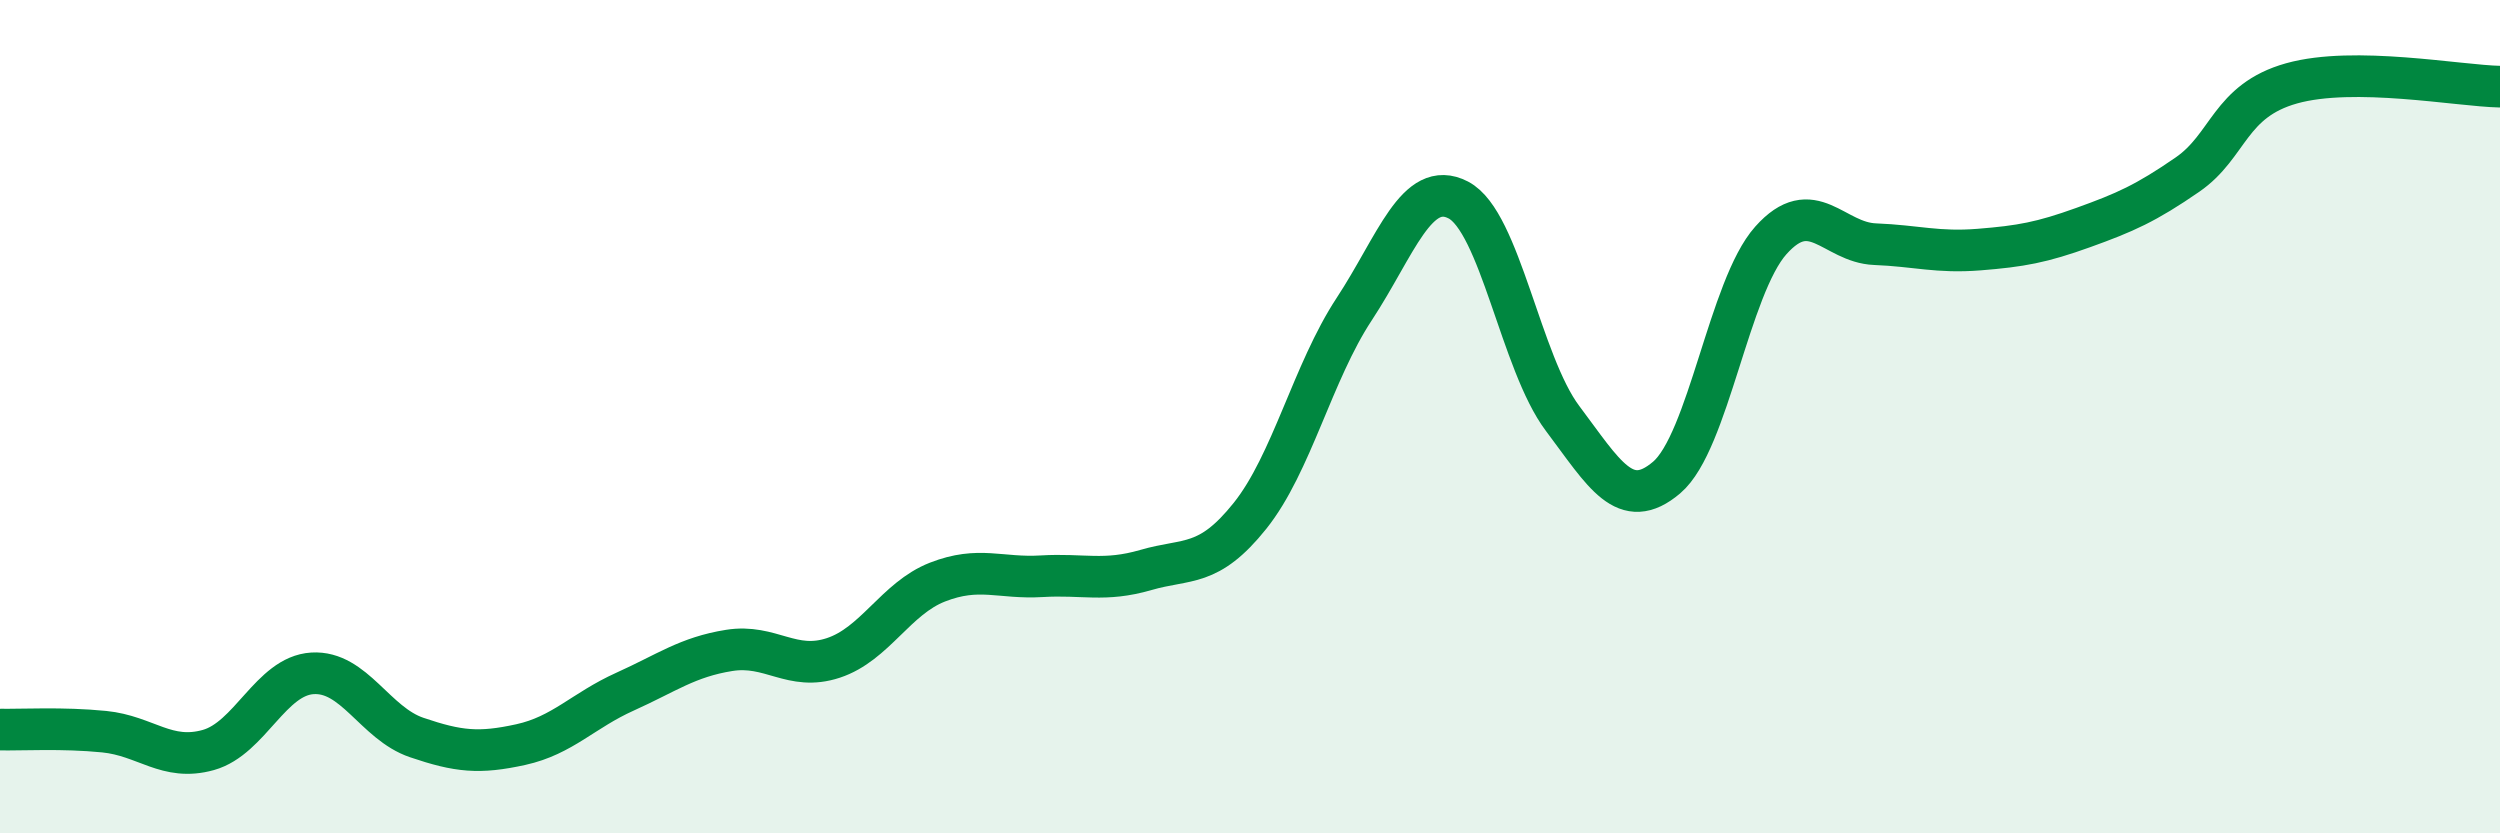
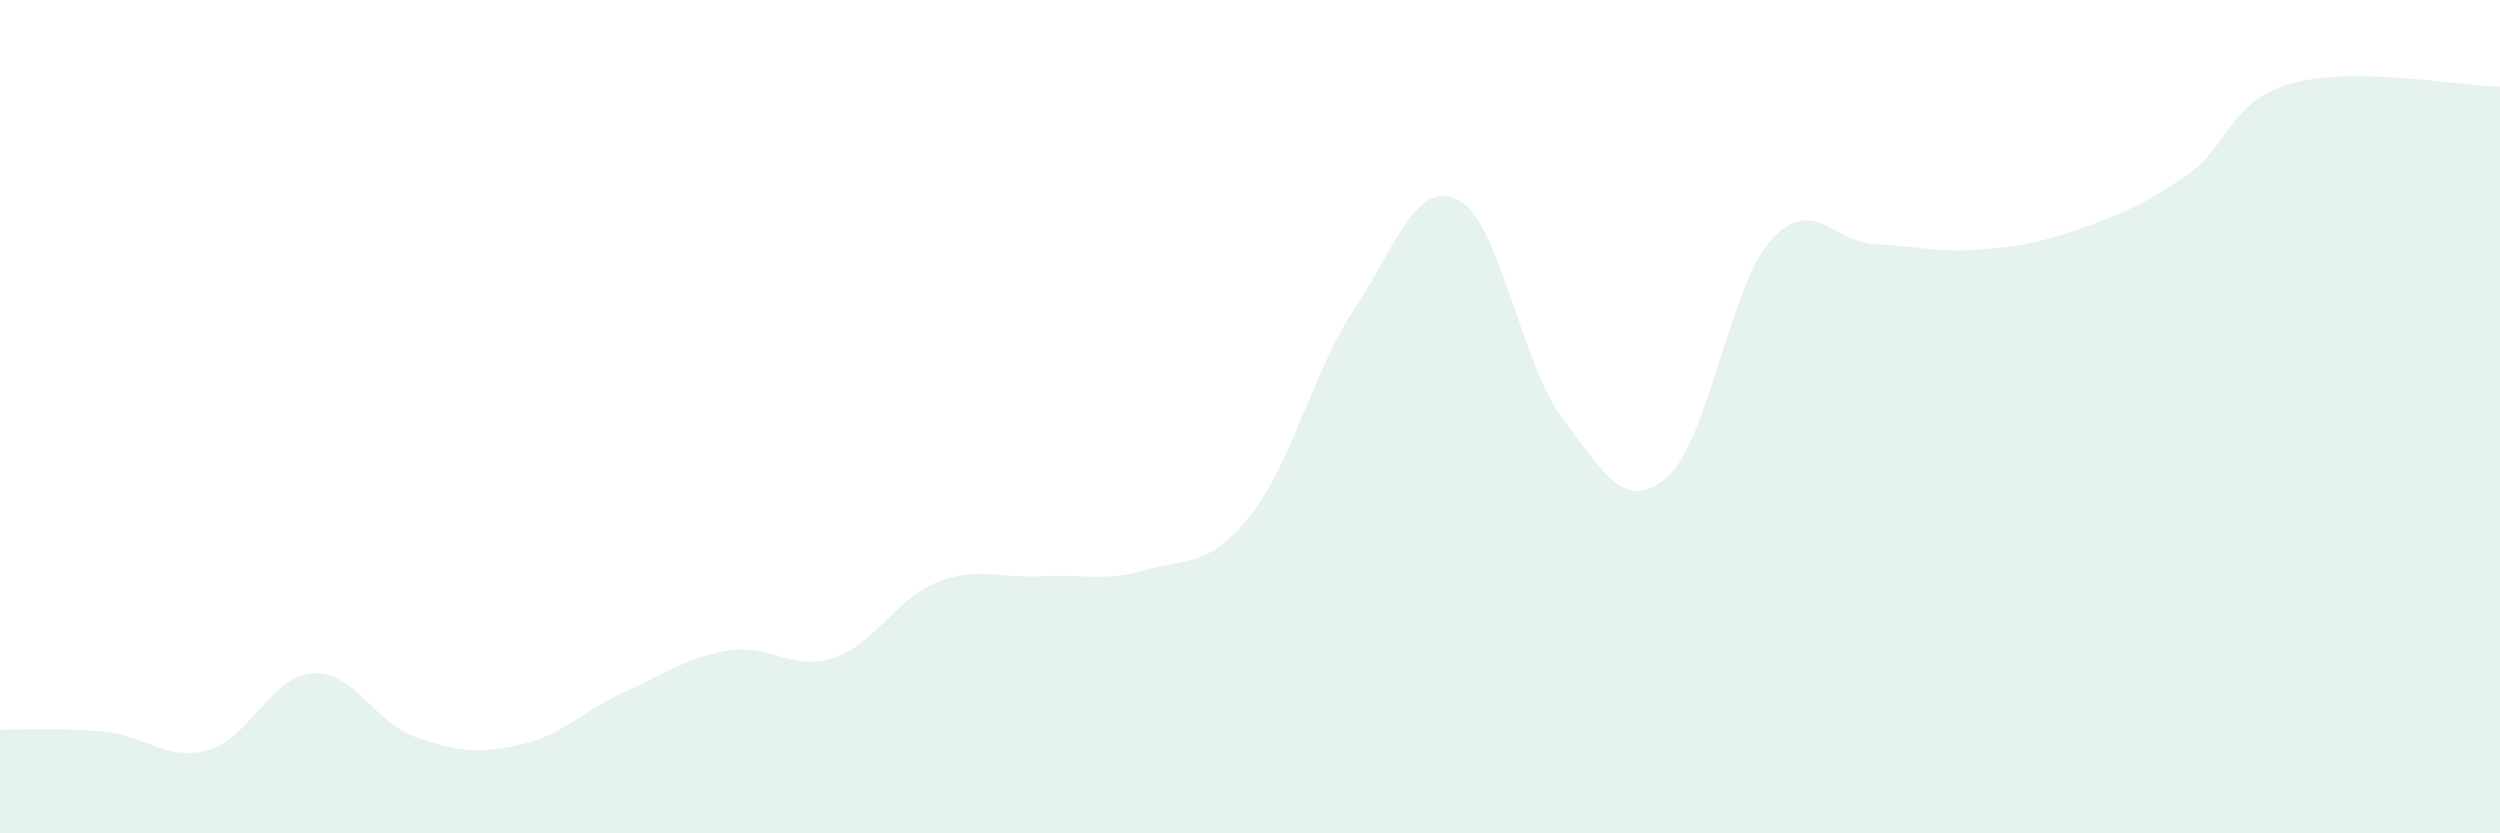
<svg xmlns="http://www.w3.org/2000/svg" width="60" height="20" viewBox="0 0 60 20">
  <path d="M 0,17.51 C 0.5,17.52 1.5,17.46 2.5,17.56 C 3.5,17.66 4,18.28 5,18 C 6,17.72 6.5,16.22 7.5,16.16 C 8.5,16.1 9,17.36 10,17.7 C 11,18.04 11.5,18.09 12.5,17.87 C 13.5,17.65 14,17.05 15,16.6 C 16,16.15 16.5,15.77 17.5,15.61 C 18.5,15.45 19,16.12 20,15.79 C 21,15.46 21.5,14.36 22.5,13.97 C 23.5,13.58 24,13.89 25,13.83 C 26,13.77 26.5,13.97 27.5,13.68 C 28.5,13.39 29,13.63 30,12.38 C 31,11.13 31.5,8.94 32.5,7.42 C 33.5,5.9 34,4.28 35,4.8 C 36,5.32 36.5,8.71 37.5,10.04 C 38.5,11.37 39,12.31 40,11.46 C 41,10.61 41.5,6.89 42.5,5.77 C 43.5,4.65 44,5.82 45,5.86 C 46,5.9 46.5,6.07 47.5,5.99 C 48.5,5.91 49,5.82 50,5.46 C 51,5.1 51.5,4.88 52.5,4.19 C 53.5,3.5 53.5,2.42 55,2 C 56.5,1.58 59,2.06 60,2.08L60 20L0 20Z" fill="#008740" opacity="0.1" stroke-linecap="round" stroke-linejoin="round" />
-   <path d="M 0,17.51 C 0.5,17.52 1.5,17.46 2.5,17.56 C 3.5,17.66 4,18.28 5,18 C 6,17.72 6.5,16.22 7.5,16.16 C 8.5,16.1 9,17.36 10,17.7 C 11,18.04 11.5,18.09 12.5,17.87 C 13.5,17.65 14,17.05 15,16.6 C 16,16.15 16.5,15.77 17.5,15.61 C 18.5,15.45 19,16.12 20,15.79 C 21,15.46 21.5,14.36 22.5,13.97 C 23.5,13.58 24,13.89 25,13.83 C 26,13.77 26.5,13.97 27.5,13.68 C 28.5,13.39 29,13.63 30,12.38 C 31,11.13 31.5,8.94 32.5,7.42 C 33.5,5.9 34,4.28 35,4.8 C 36,5.32 36.5,8.71 37.5,10.04 C 38.5,11.37 39,12.31 40,11.46 C 41,10.61 41.5,6.89 42.5,5.77 C 43.5,4.65 44,5.82 45,5.86 C 46,5.9 46.5,6.07 47.5,5.99 C 48.5,5.91 49,5.82 50,5.46 C 51,5.1 51.5,4.88 52.5,4.19 C 53.5,3.5 53.5,2.42 55,2 C 56.5,1.58 59,2.06 60,2.08" stroke="#008740" stroke-width="1" fill="none" stroke-linecap="round" stroke-linejoin="round" />
</svg>